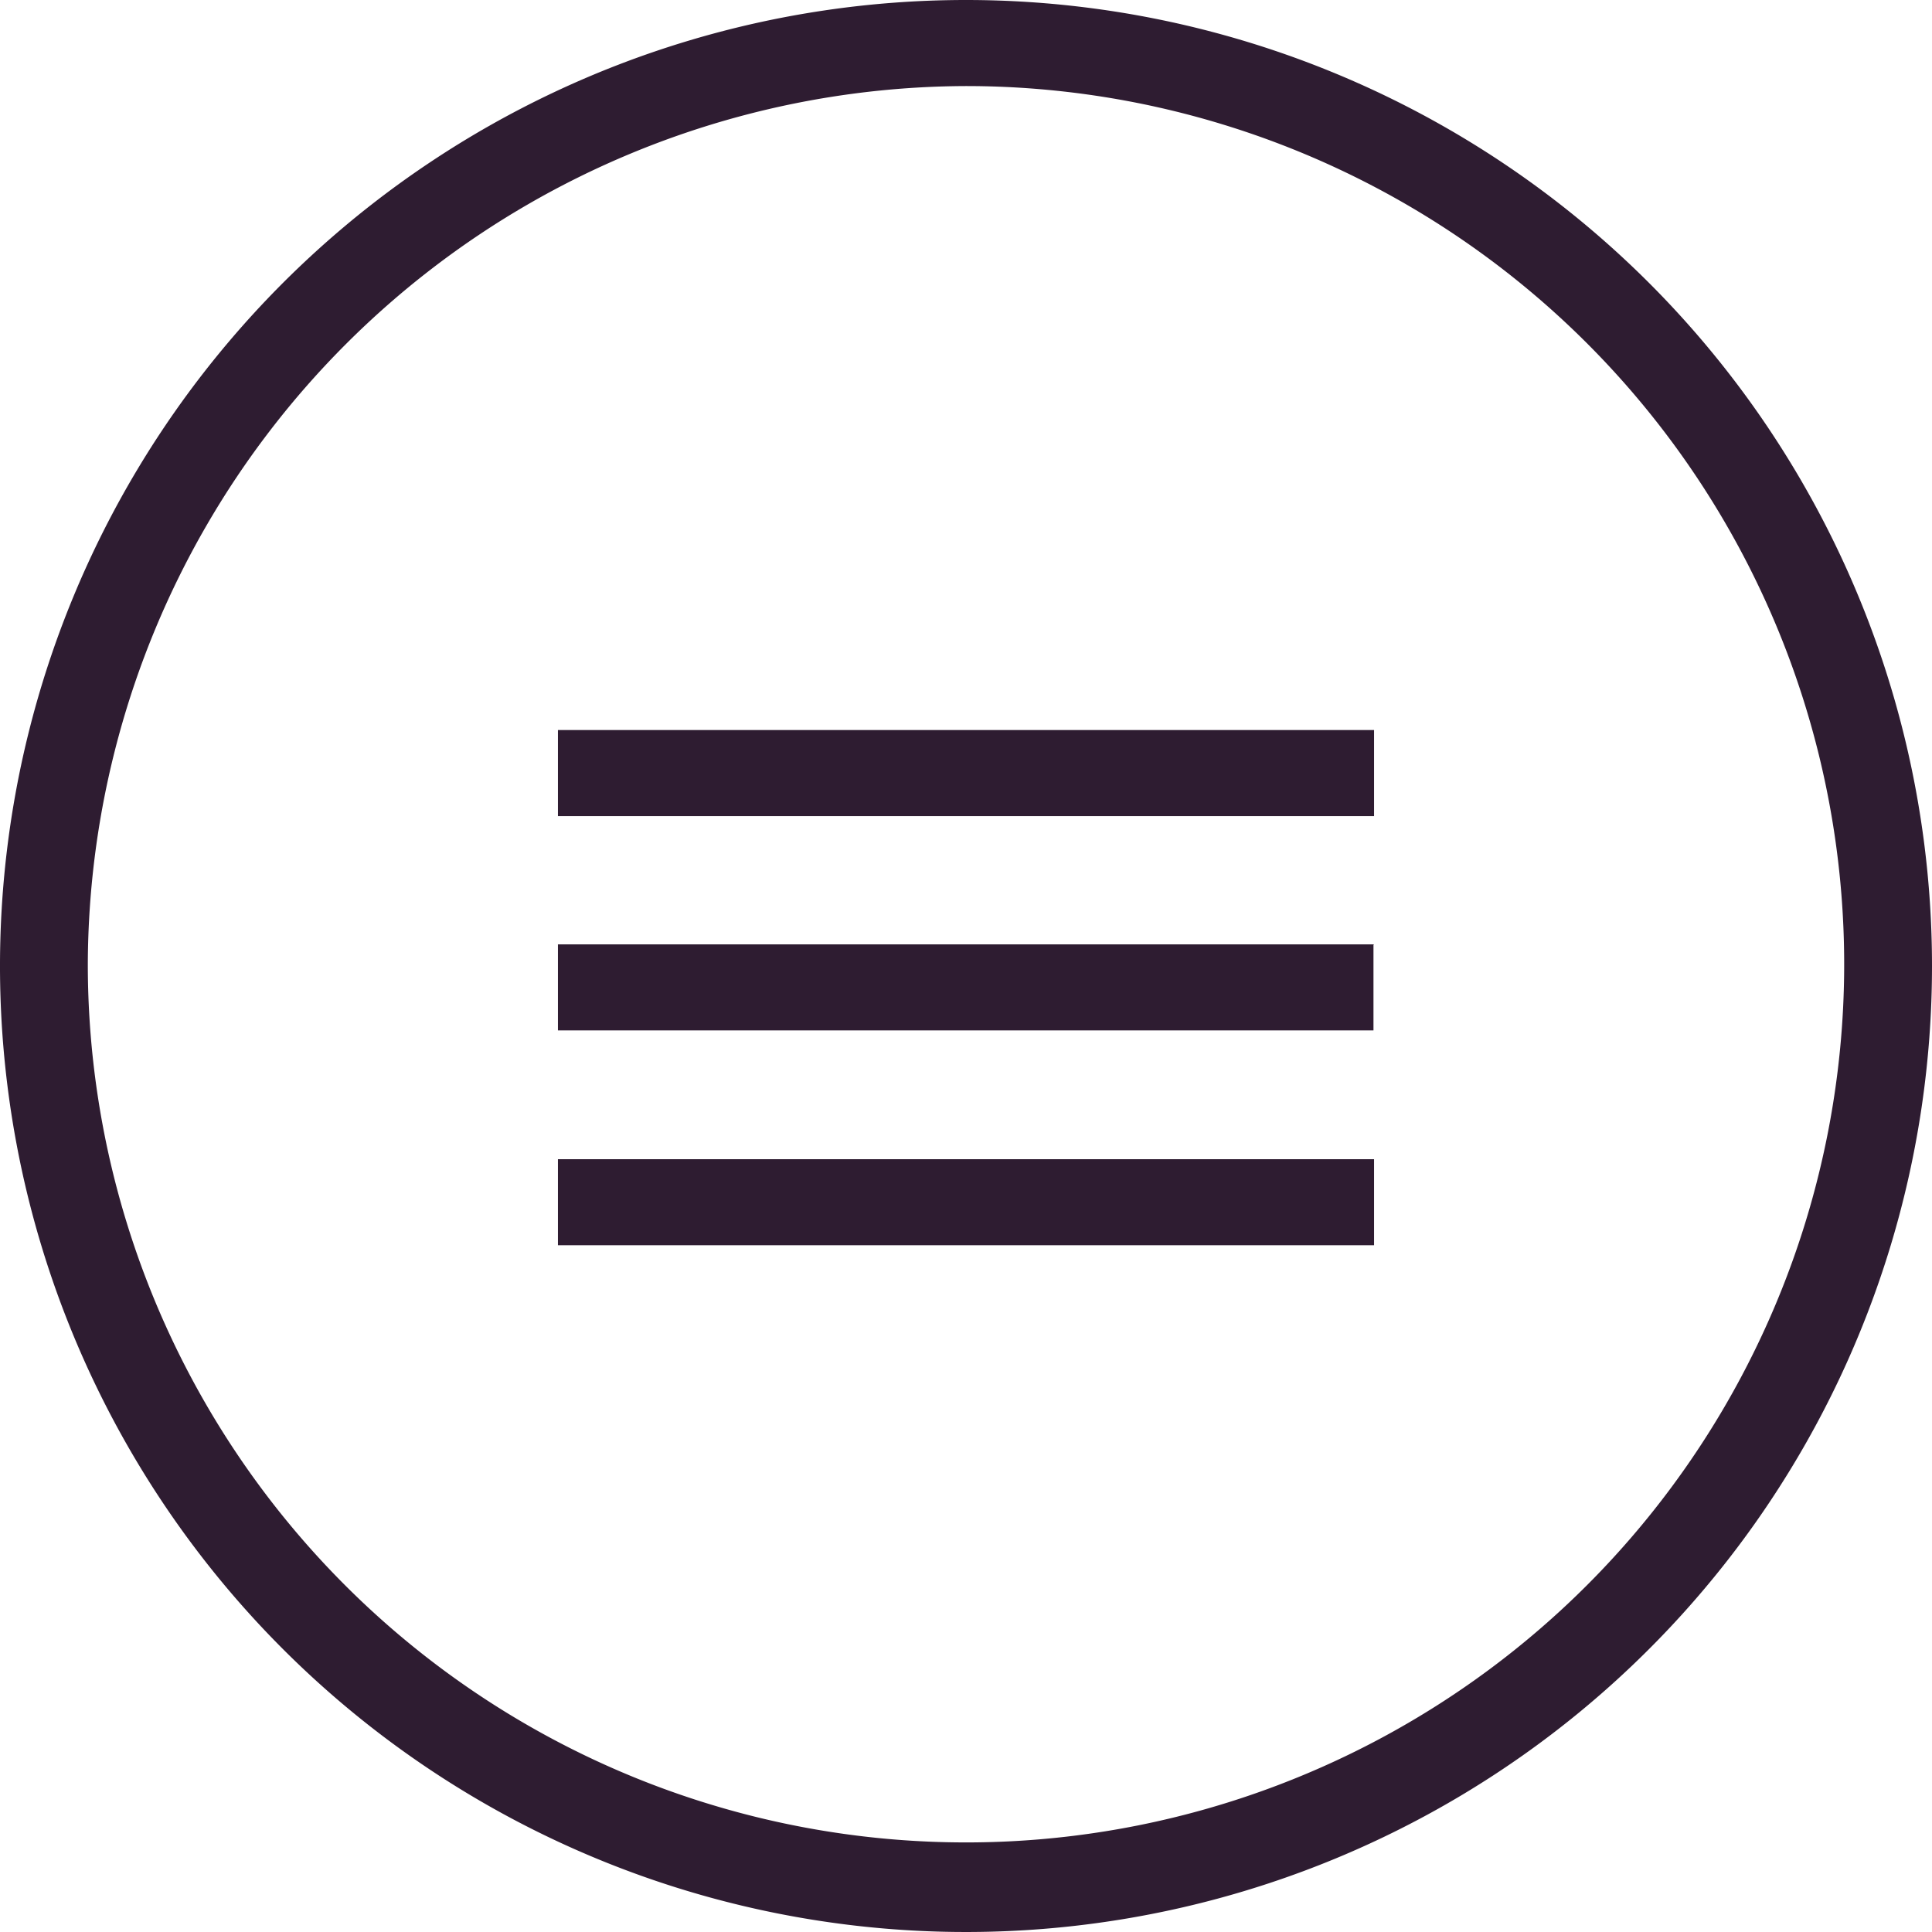
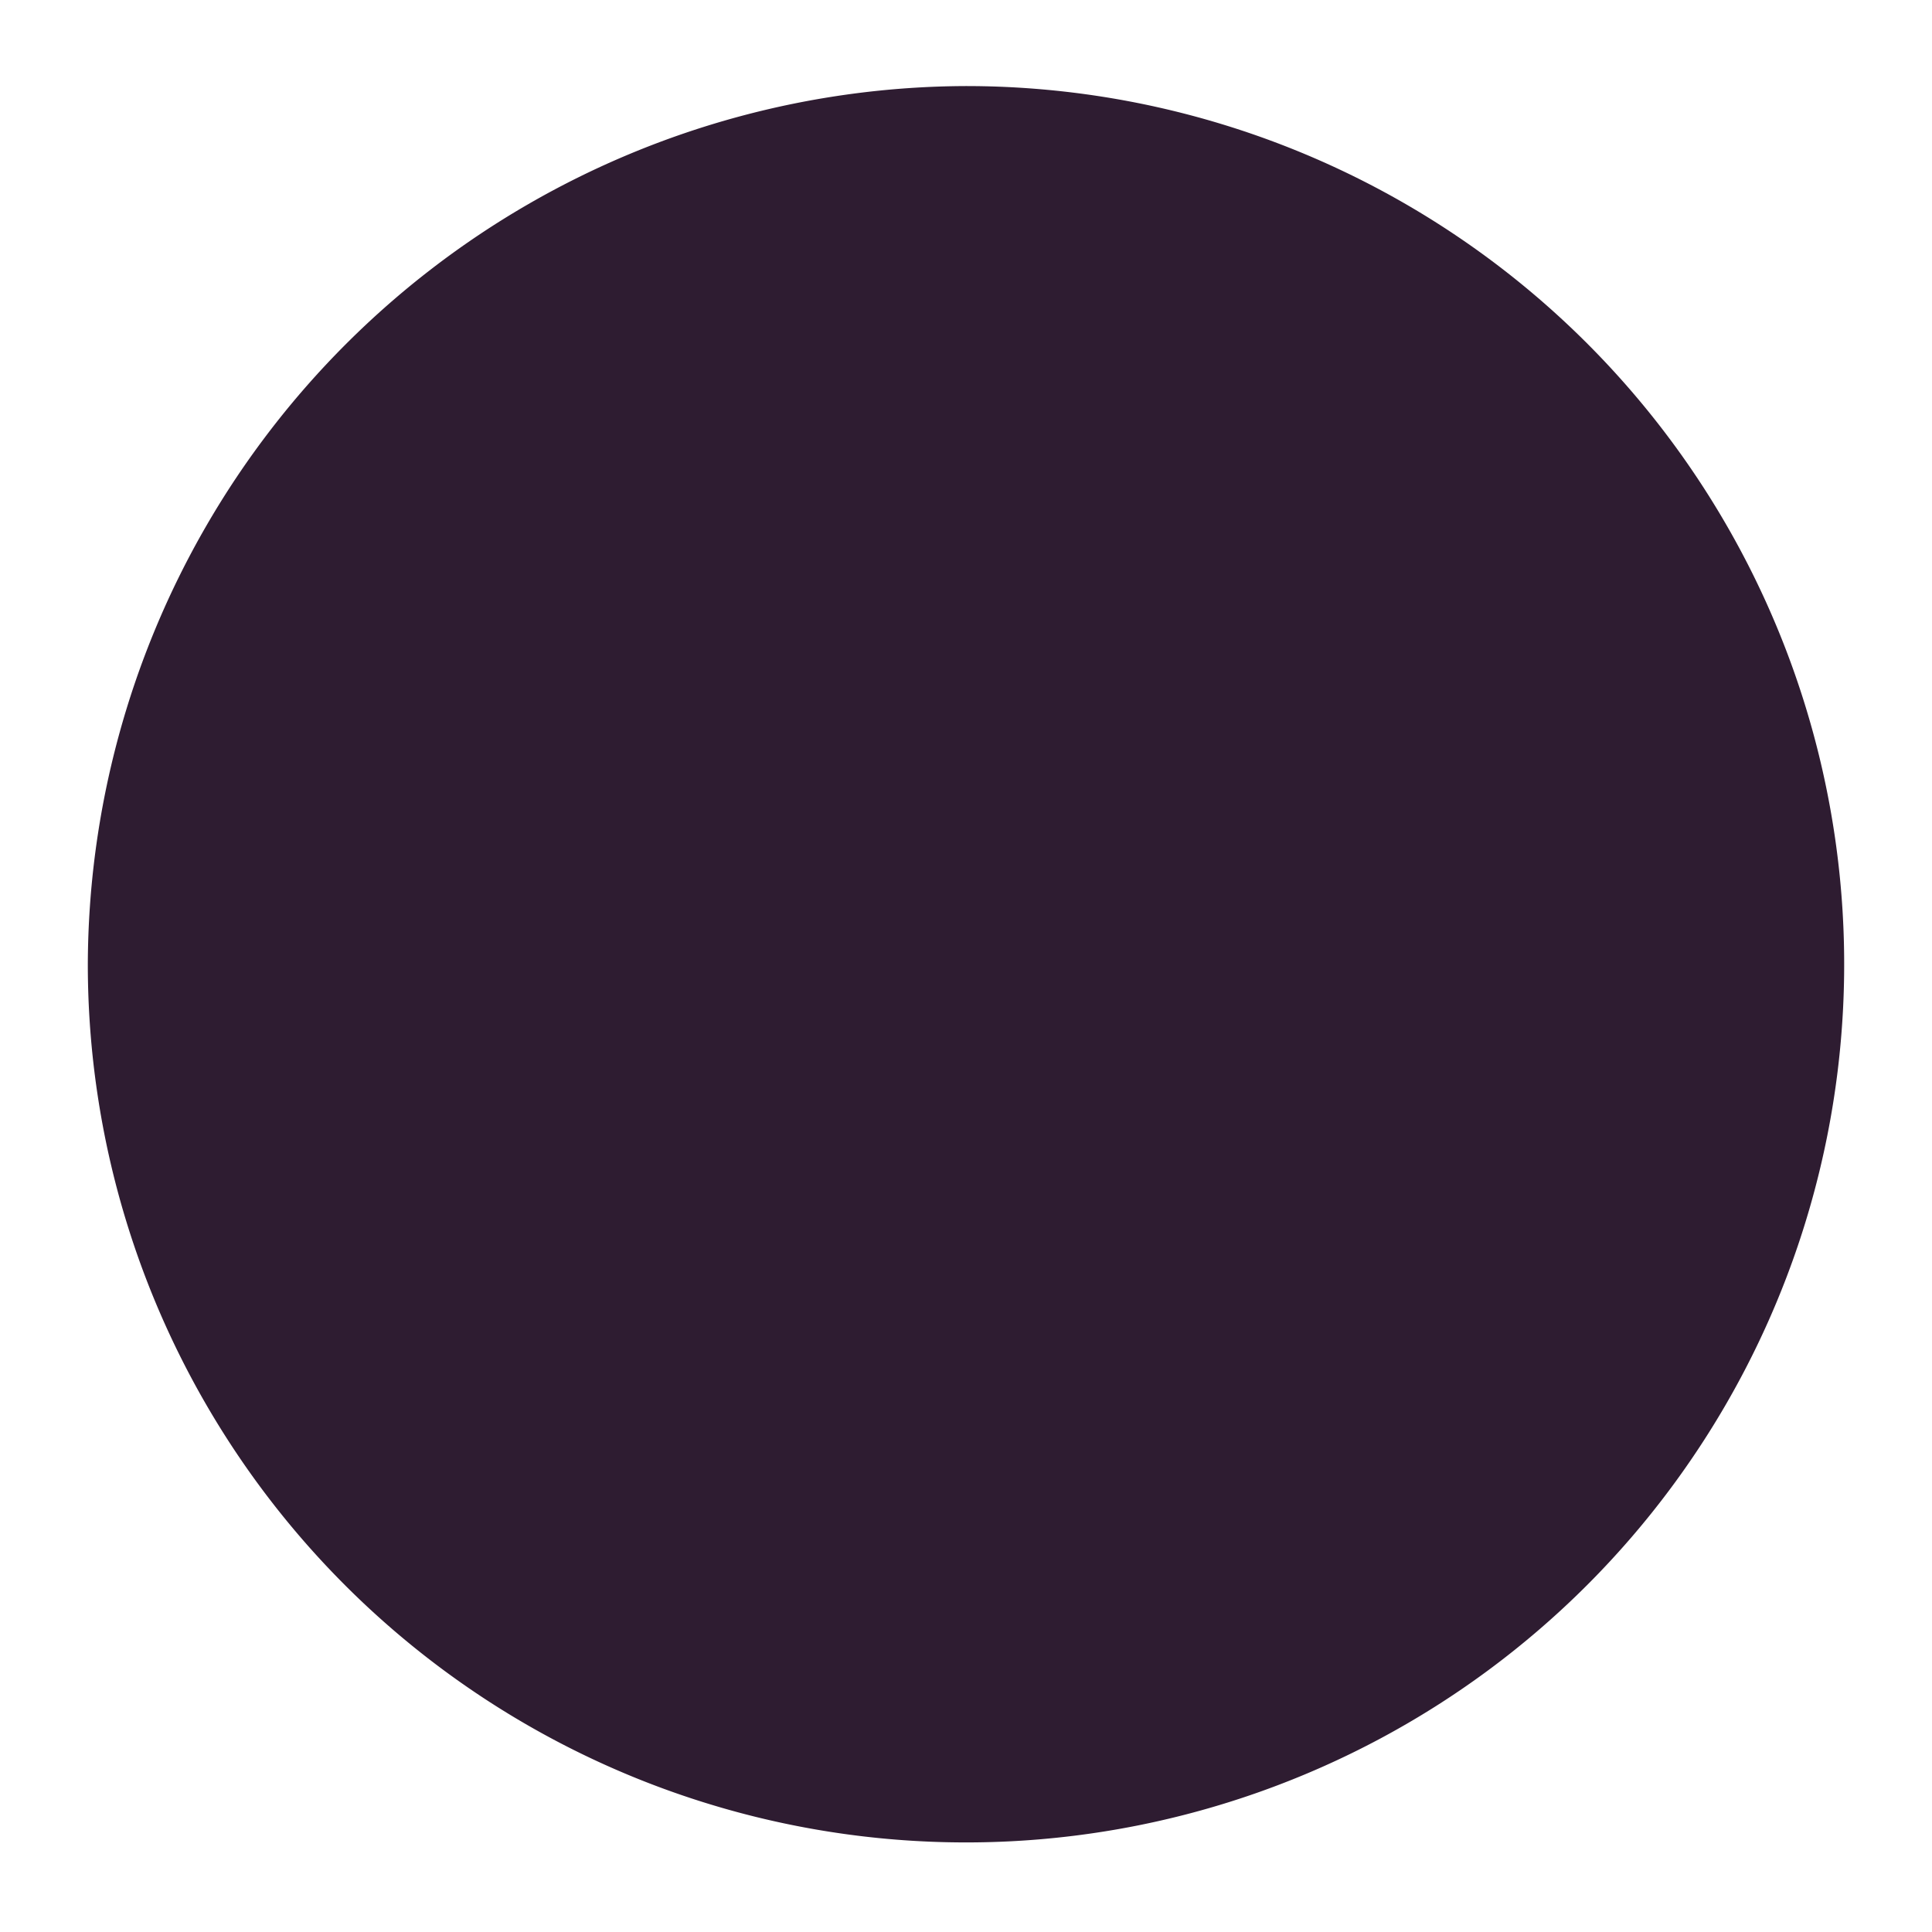
<svg xmlns="http://www.w3.org/2000/svg" viewBox="0 0 33 33">
  <defs>
    <style>.cls-1{fill:#2e1c31;}</style>
  </defs>
  <title>m-e-n-u</title>
  <g id="Capa_2" data-name="Capa 2">
    <g id="Capa_1-2" data-name="Capa 1">
-       <path id="_-e-Circle_Menu" data-name=" -e-Circle Menu" class="cls-1" d="M16.5,1.47a15,15,0,1,1-15,15,15.05,15.05,0,0,1,15-15M16.5,0A16.5,16.5,0,1,0,33,16.5,16.5,16.5,0,0,0,16.5,0Z" />
-       <path id="_-e-Menu" data-name=" -e-Menu" class="cls-1" d="M9.53,12.47H23.47v1.47H9.53V12.47m13.93,3.67V17.6H9.53V16.13H23.47m0,3.67v1.47H9.53V19.8Z" />
+       <path id="_-e-Circle_Menu" data-name=" -e-Circle Menu" class="cls-1" d="M16.5,1.47a15,15,0,1,1-15,15,15.05,15.05,0,0,1,15-15M16.5,0Z" />
    </g>
  </g>
</svg>